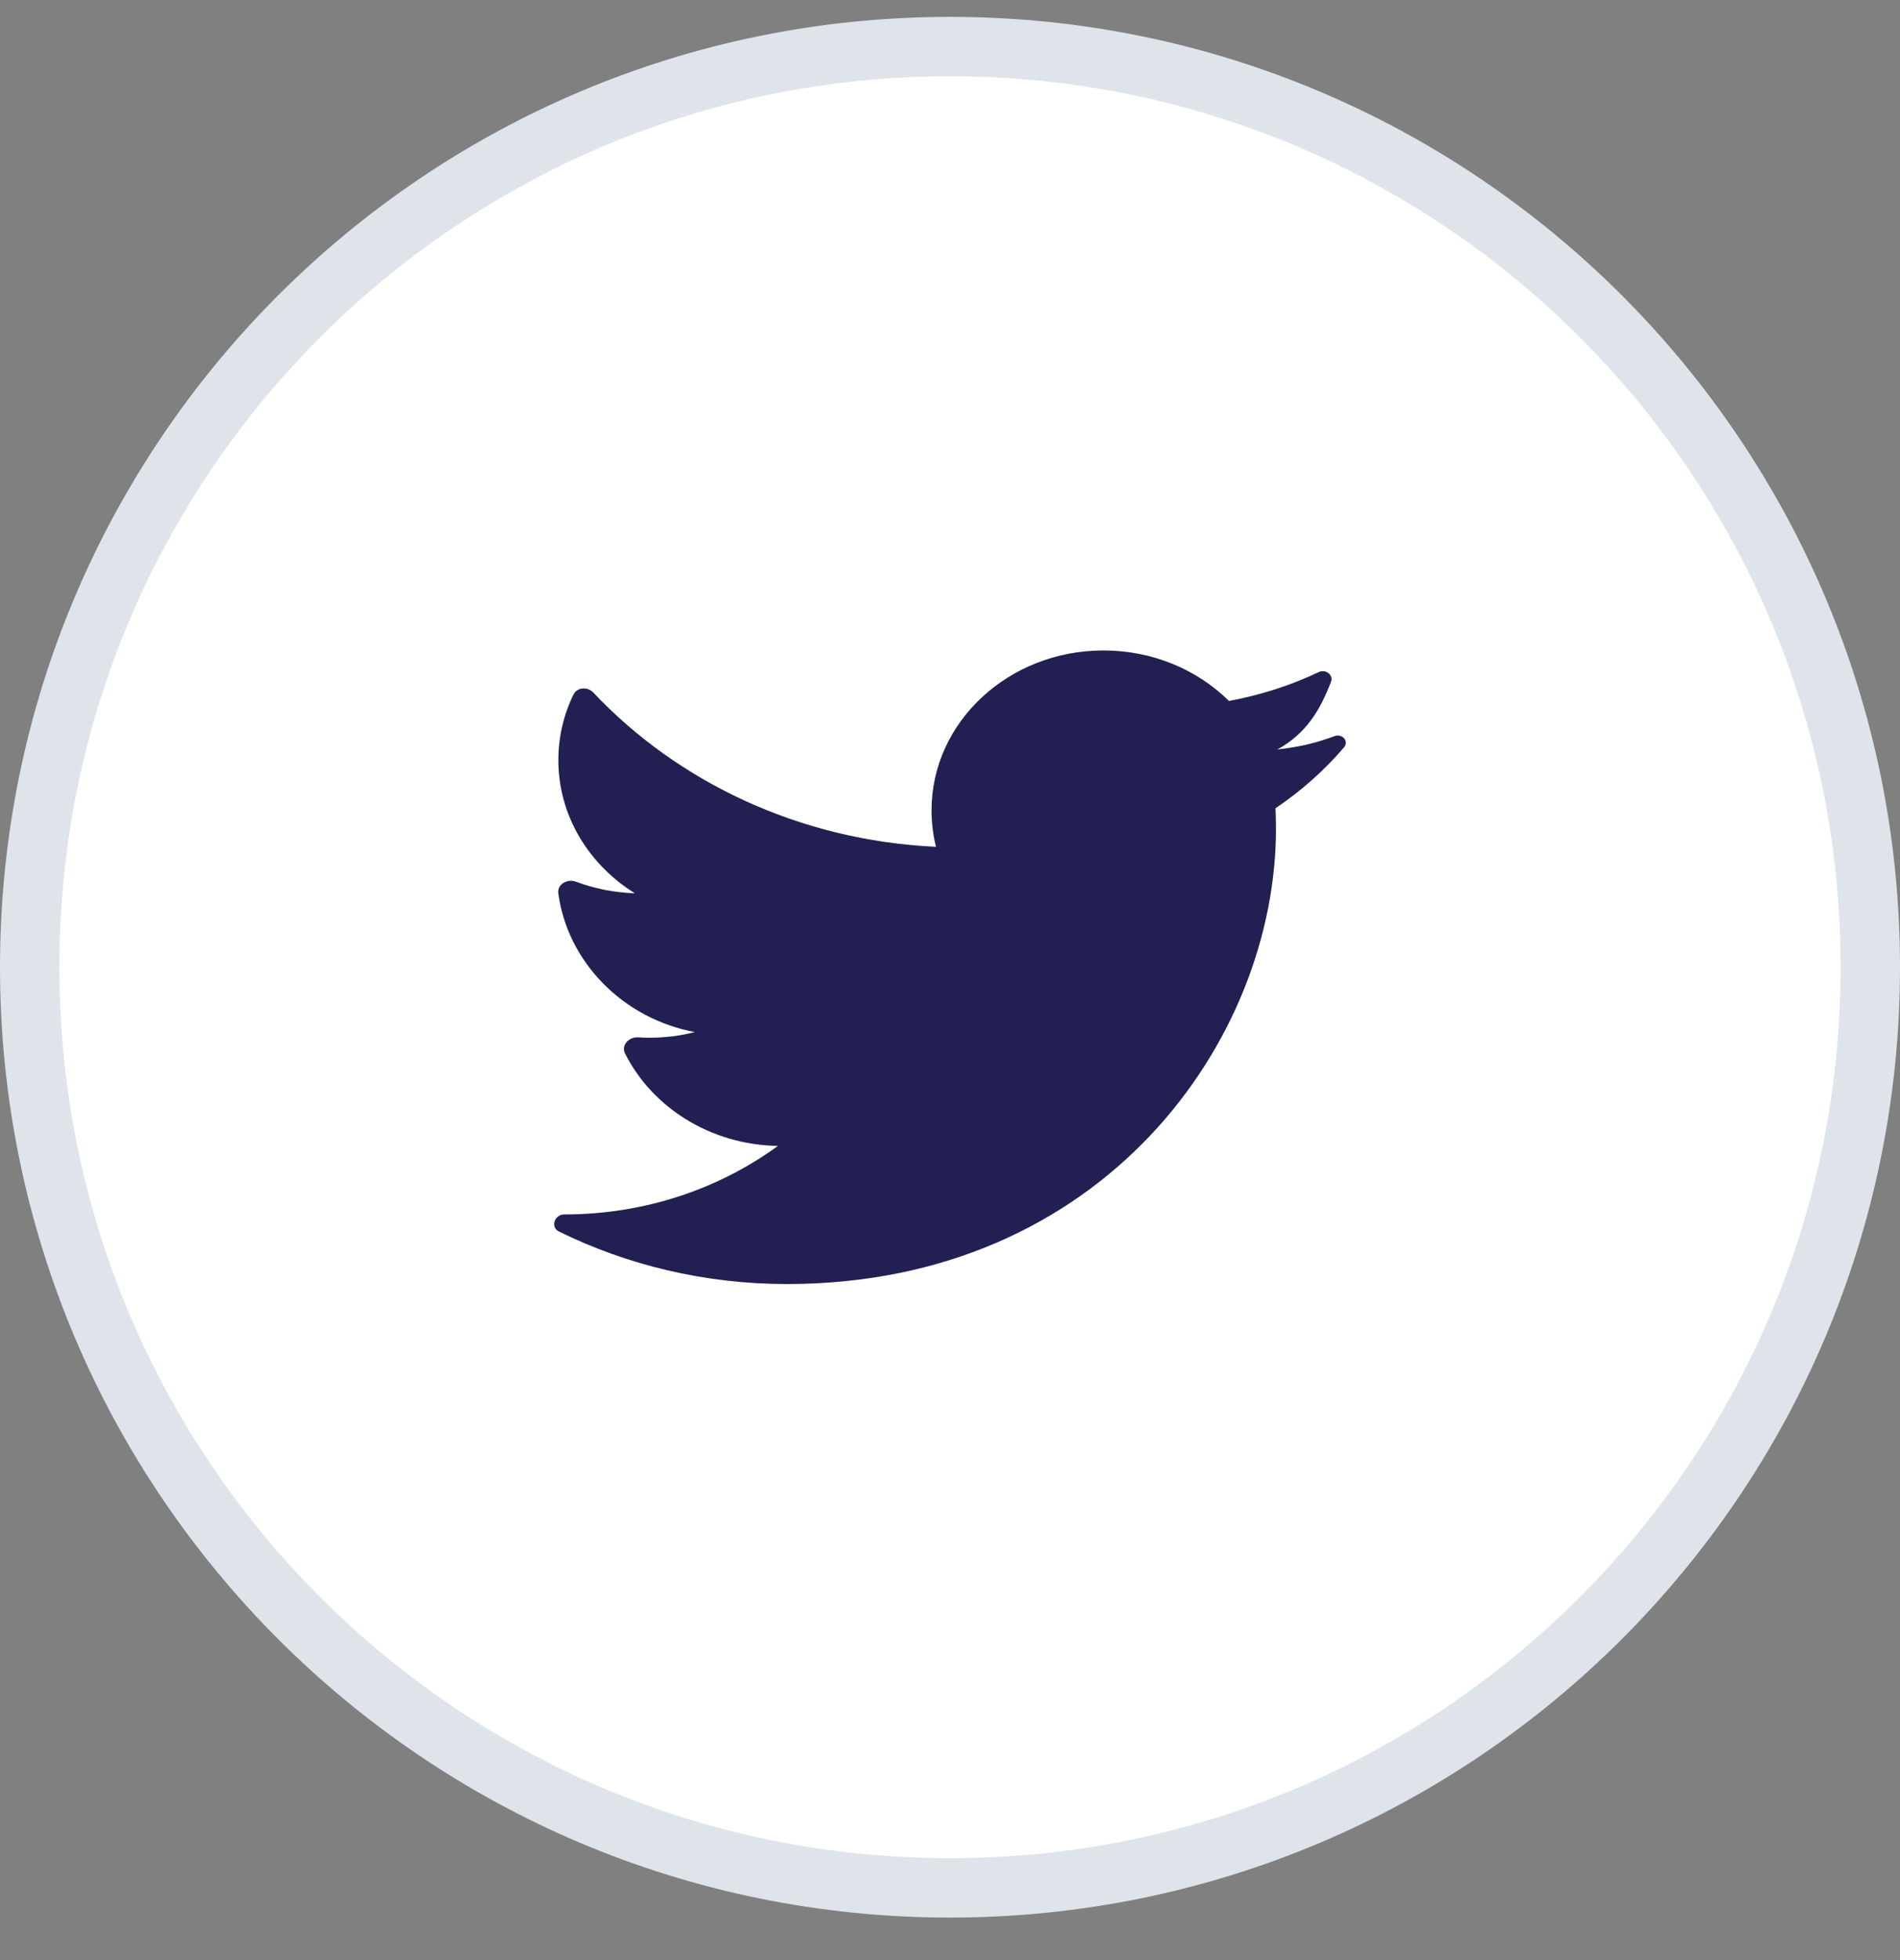
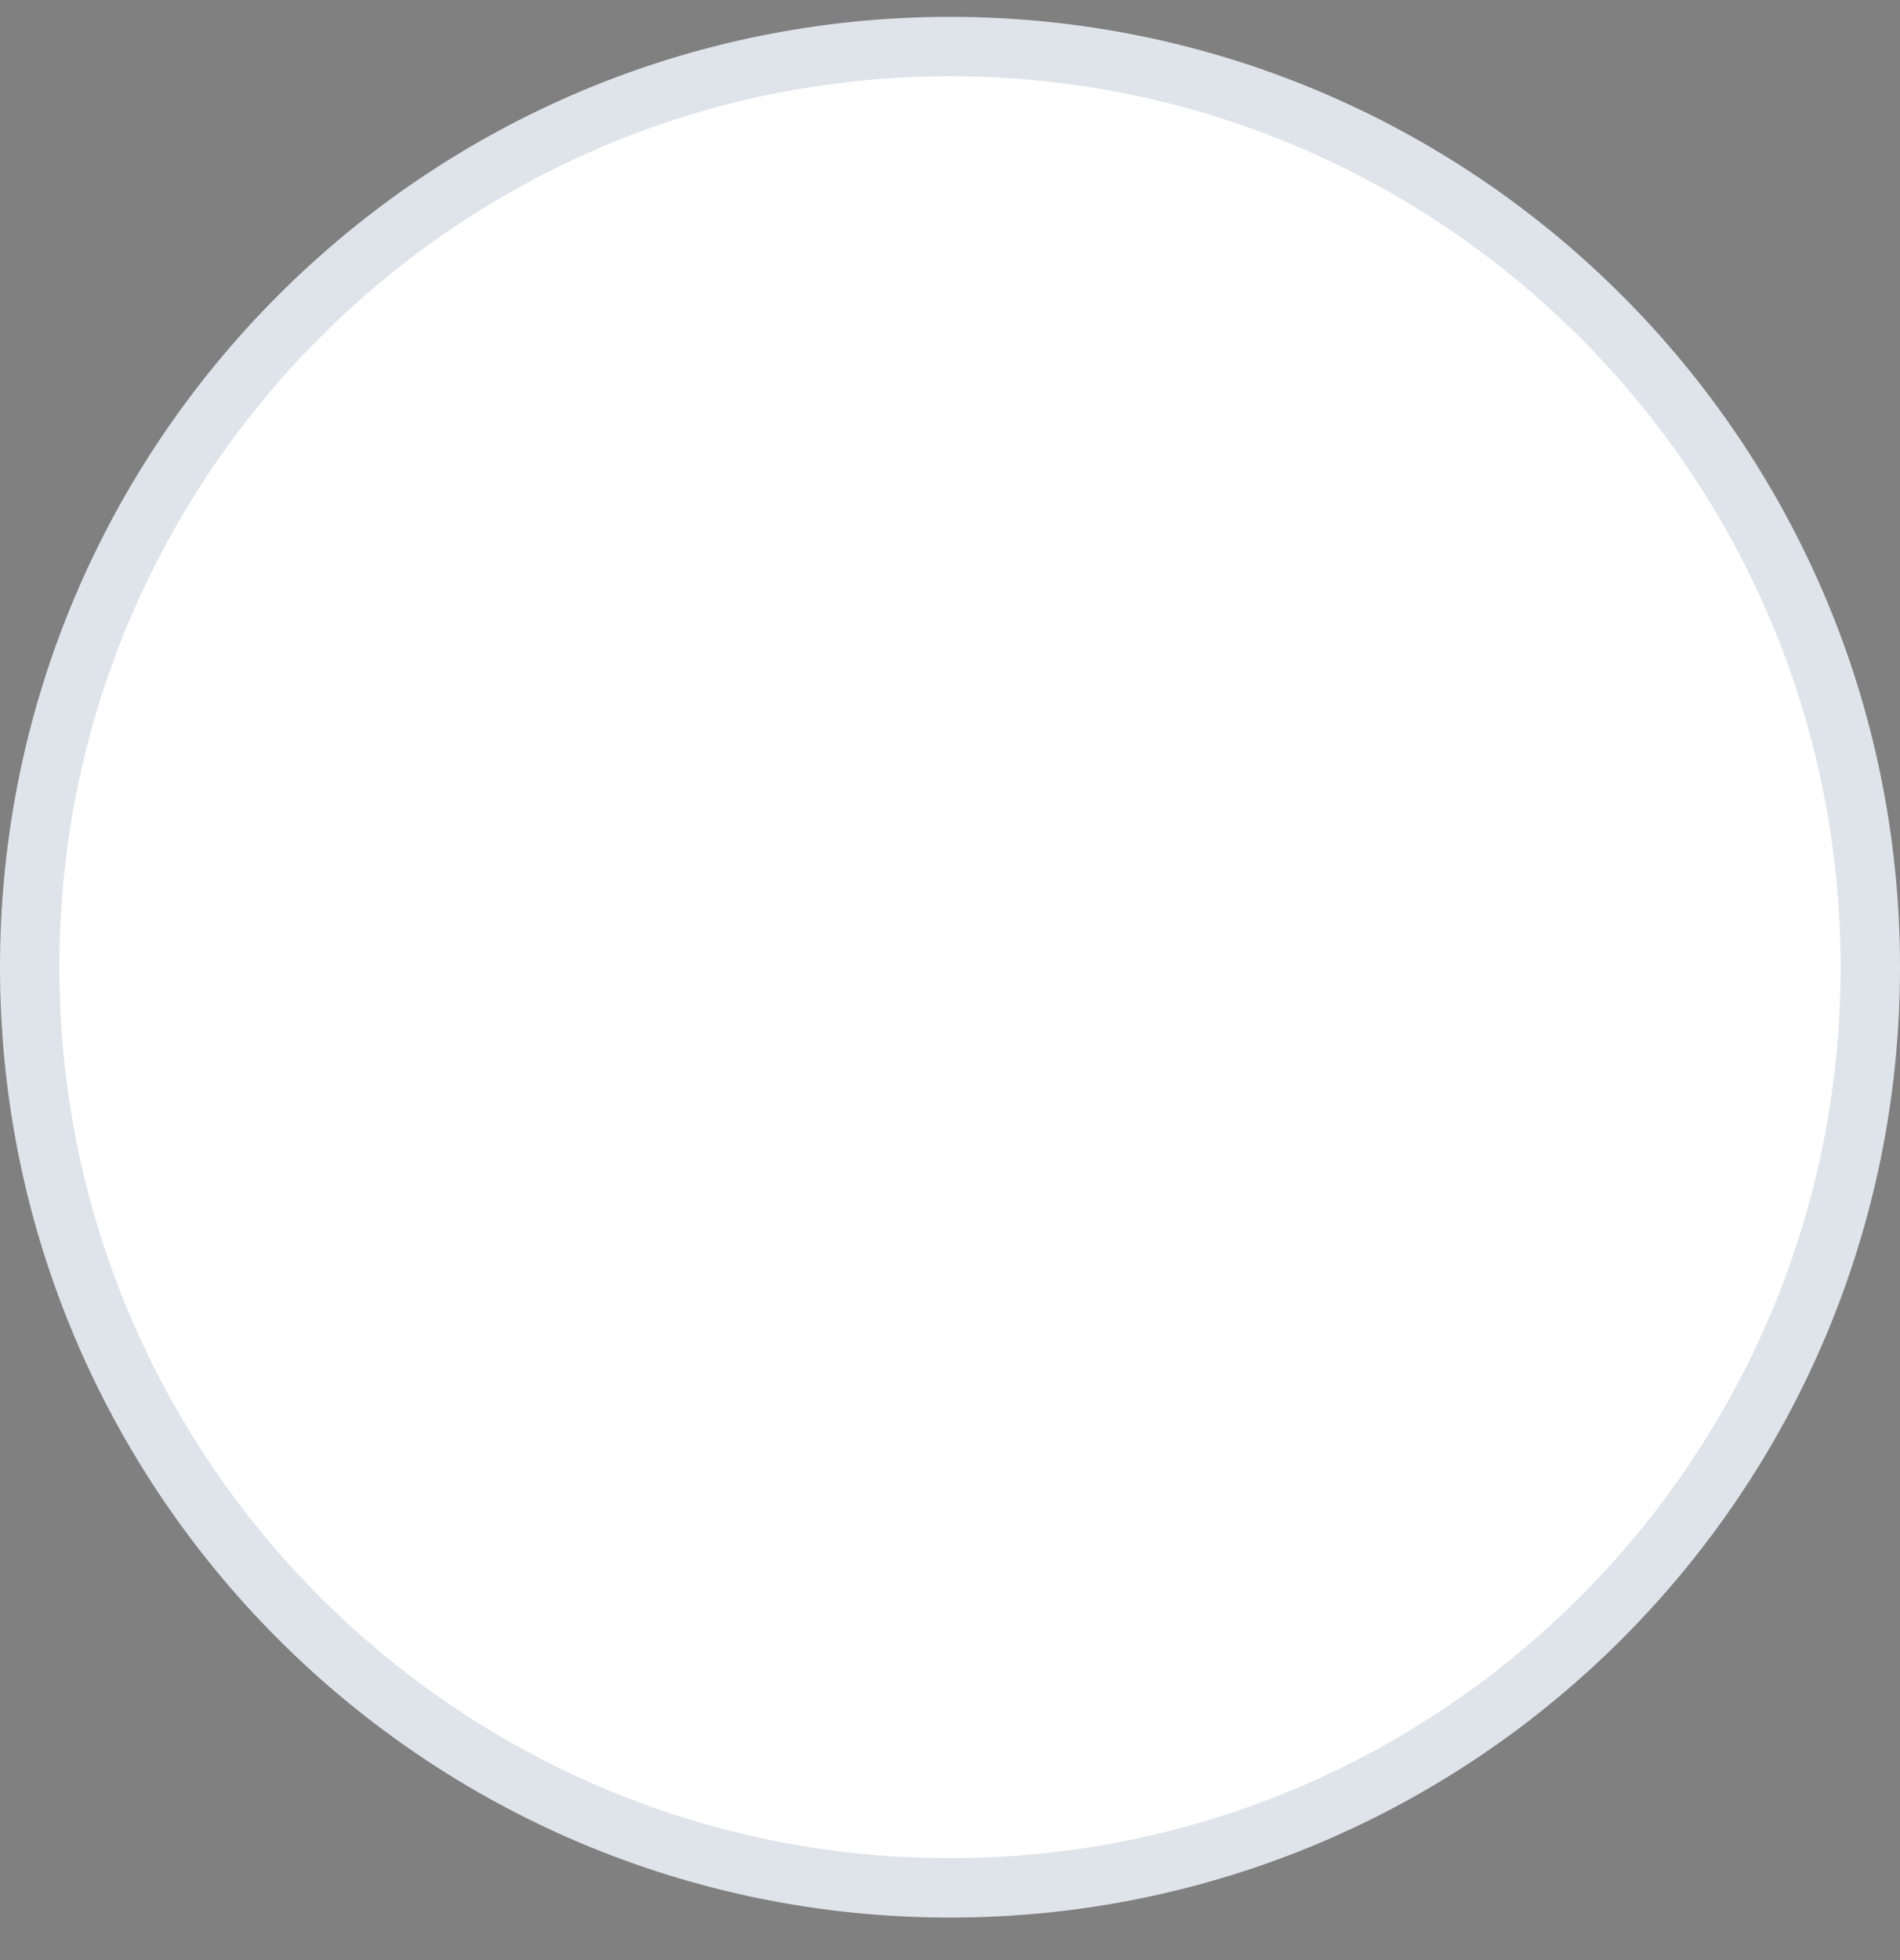
<svg xmlns="http://www.w3.org/2000/svg" width="32" height="33" viewBox="0 0 32 33" fill="none">
  <rect x="0" y="0" width="32" height="33" fill="#808080" stroke="none" />
  <path d="M0.5 16.284C0.5 7.724 7.44 0.784 16 0.784C24.56 0.784 31.5 7.724 31.5 16.284C31.5 24.845 24.56 31.784 16 31.784C7.44 31.784 0.5 24.845 0.5 16.284Z" fill="white" stroke="#DFE4EA" />
-   <path d="M22.635 12.584C22.724 12.48 22.608 12.345 22.476 12.393C22.182 12.502 21.913 12.573 21.515 12.618C22.005 12.345 22.232 11.956 22.417 11.479C22.462 11.364 22.327 11.26 22.211 11.315C21.741 11.538 21.232 11.703 20.698 11.801C20.17 11.278 19.417 10.951 18.585 10.951C16.986 10.951 15.689 12.157 15.689 13.644C15.689 13.855 15.715 14.06 15.764 14.257C13.465 14.15 11.416 13.167 9.992 11.659C9.894 11.556 9.717 11.57 9.657 11.696C9.494 12.032 9.404 12.405 9.404 12.798C9.404 13.732 9.915 14.556 10.692 15.039C10.344 15.028 10.011 14.96 9.704 14.845C9.554 14.789 9.383 14.888 9.403 15.039C9.557 16.196 10.494 17.151 11.703 17.376C11.46 17.438 11.205 17.471 10.94 17.471C10.876 17.471 10.812 17.469 10.749 17.465C10.589 17.455 10.459 17.598 10.527 17.736C10.981 18.641 11.961 19.273 13.101 19.293C12.11 20.015 10.861 20.446 9.505 20.446C9.337 20.446 9.266 20.661 9.414 20.734C10.56 21.297 11.865 21.618 13.252 21.618C18.578 21.618 21.49 17.515 21.49 13.956C21.49 13.839 21.487 13.723 21.482 13.608C21.914 13.317 22.303 12.972 22.635 12.584Z" fill="#222052" />
</svg>